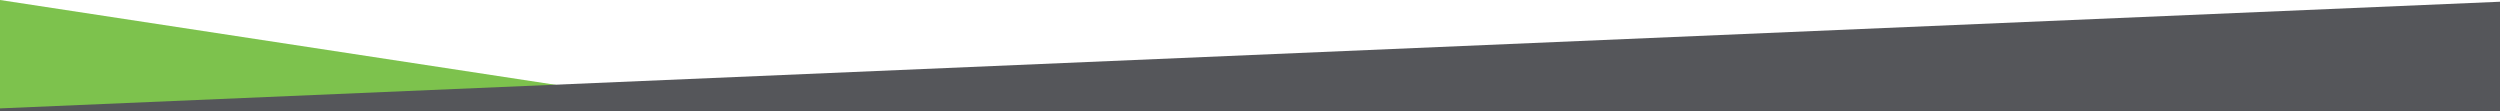
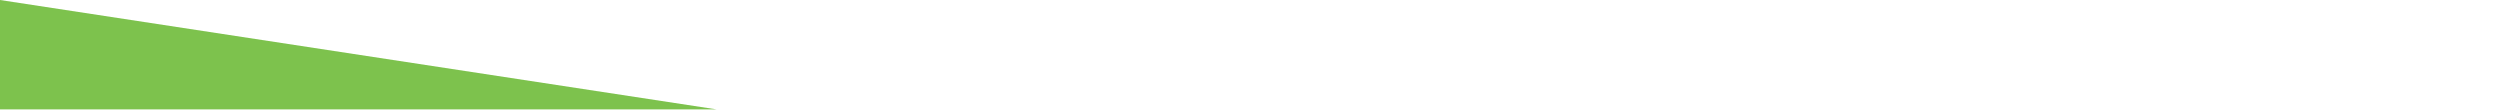
<svg xmlns="http://www.w3.org/2000/svg" id="Group_2866" data-name="Group 2866" width="1439.914" height="64" viewBox="0 0 1439.914 64">
-   <path id="Path_5018" data-name="Path 5018" d="M0,0,412.694,63H0Z" fill="#7dc24d" />
-   <path id="Path_5017" data-name="Path 5017" d="M1439.914,0,0,61.427V63H1439.914Z" transform="translate(0 1)" fill="#55565a" />
+   <path id="Path_5018" data-name="Path 5018" d="M0,0,412.694,63H0" fill="#7dc24d" />
</svg>